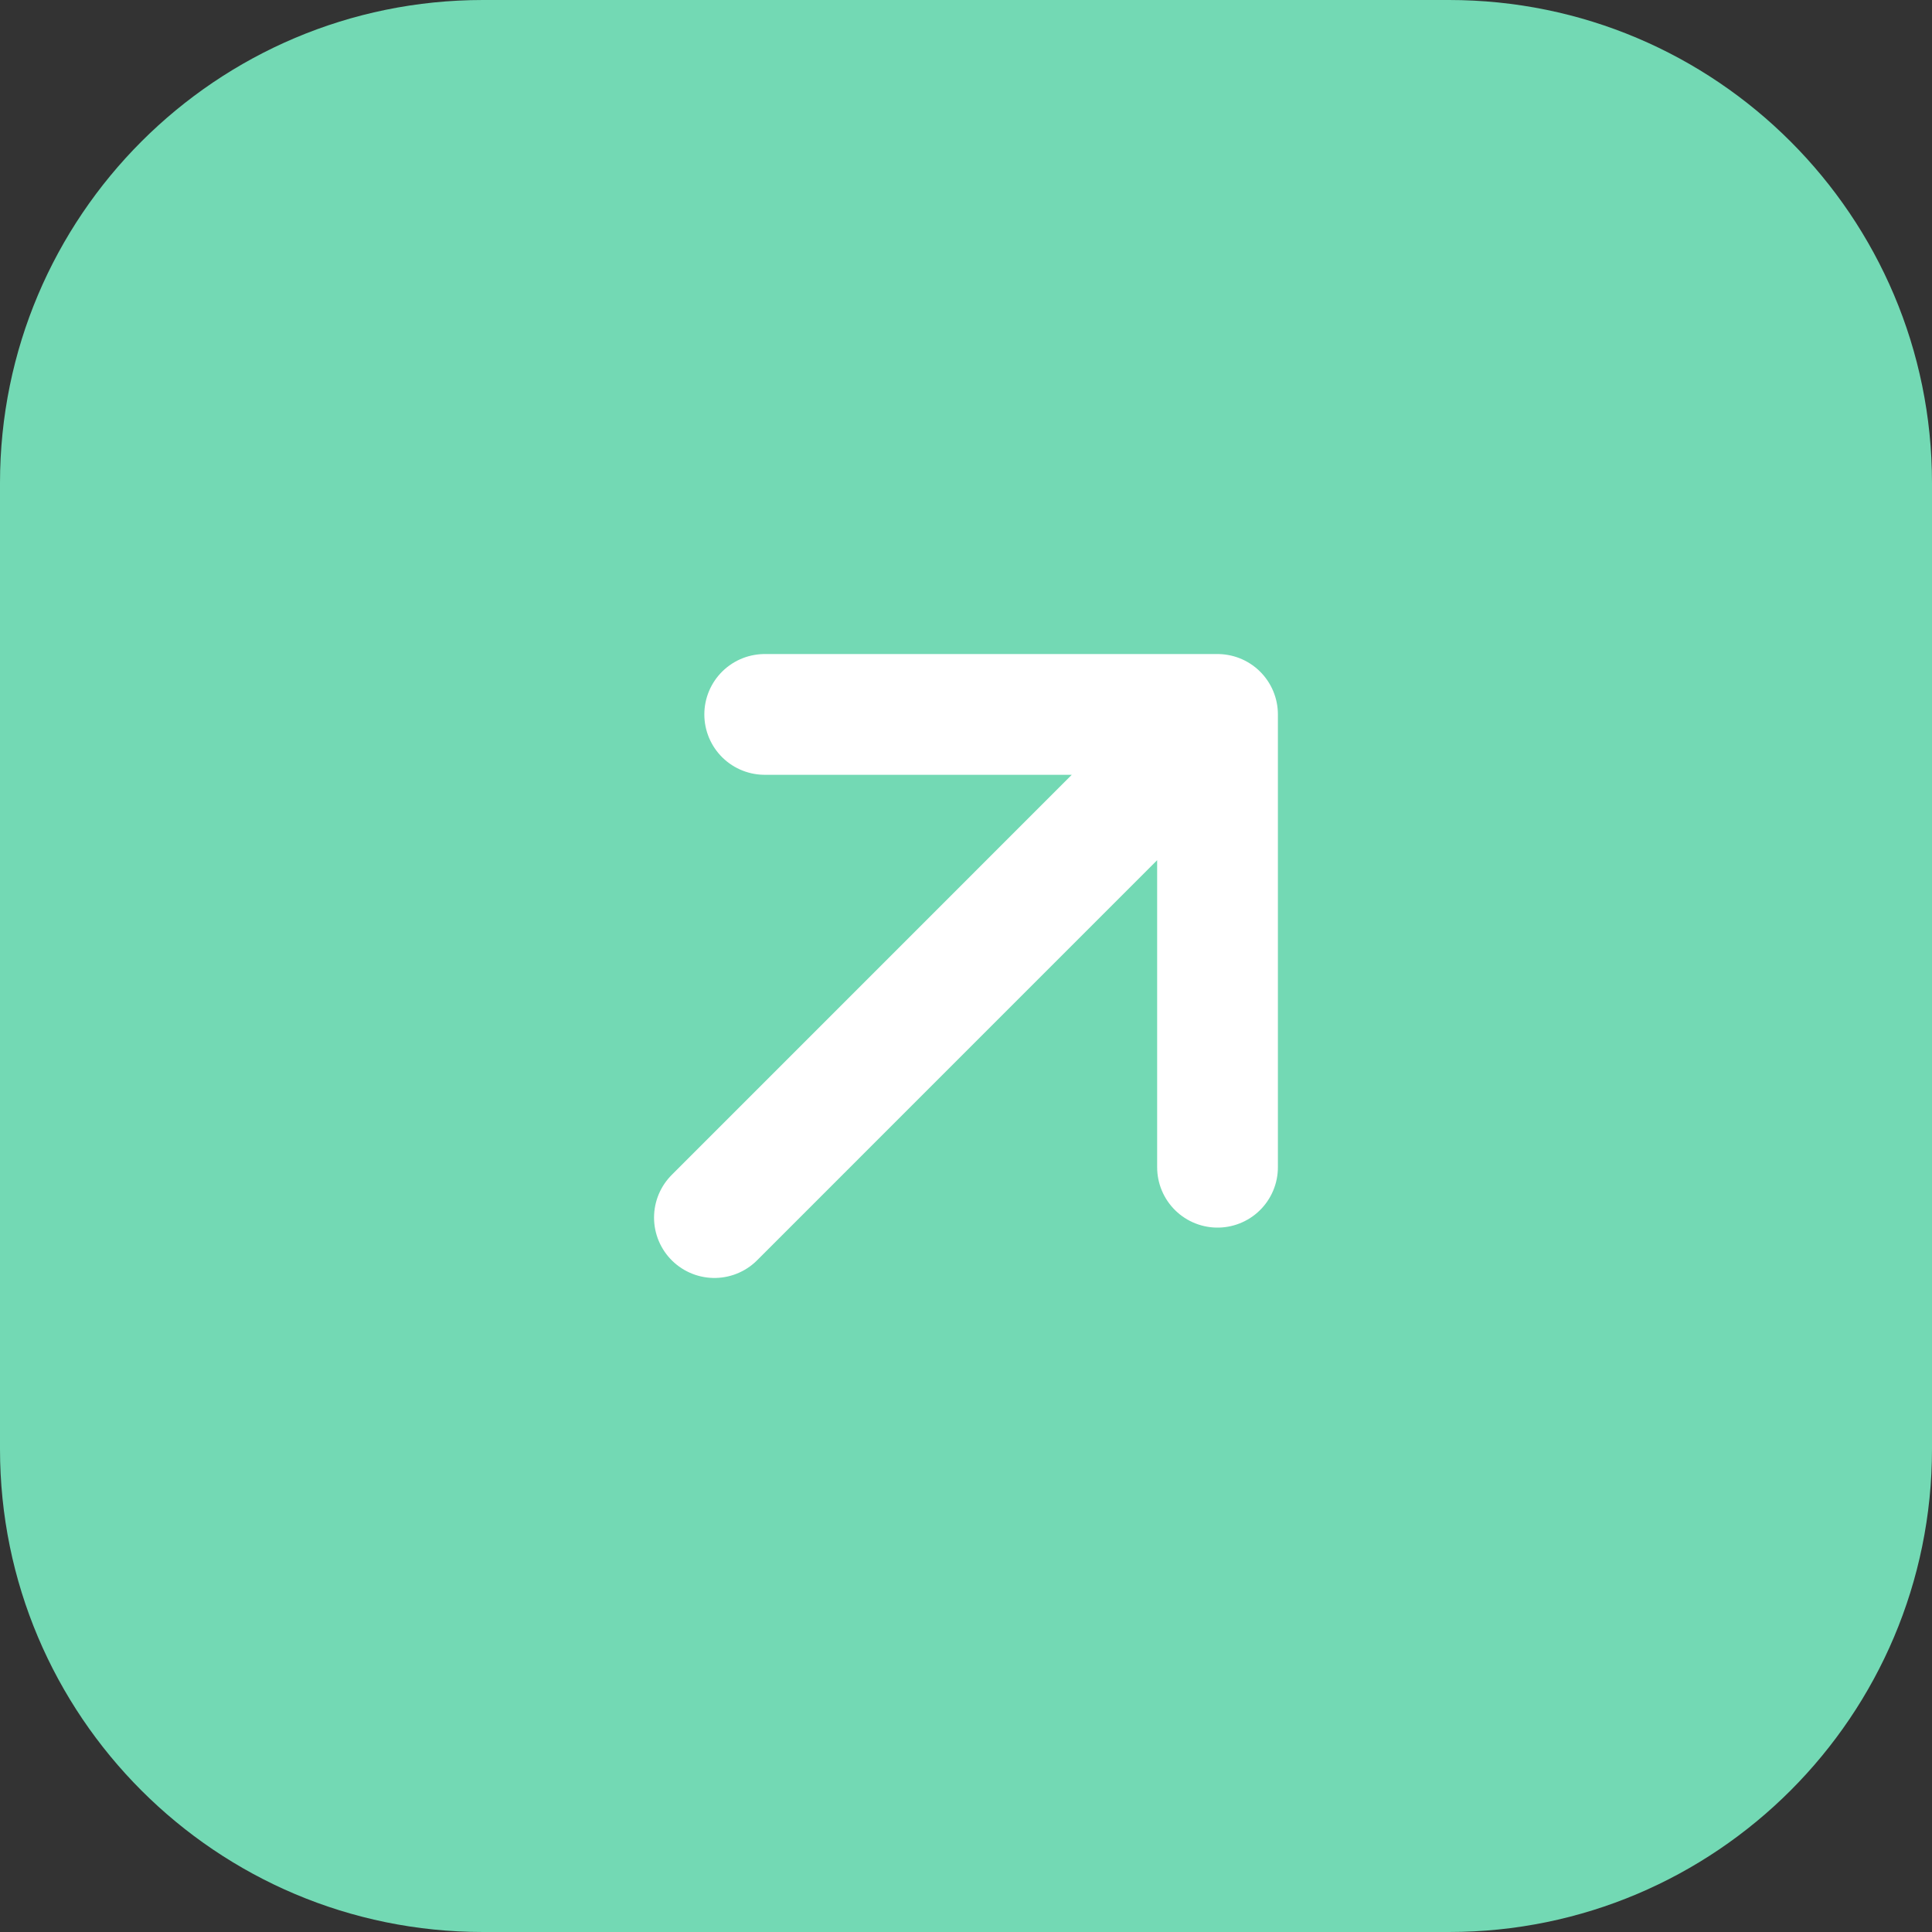
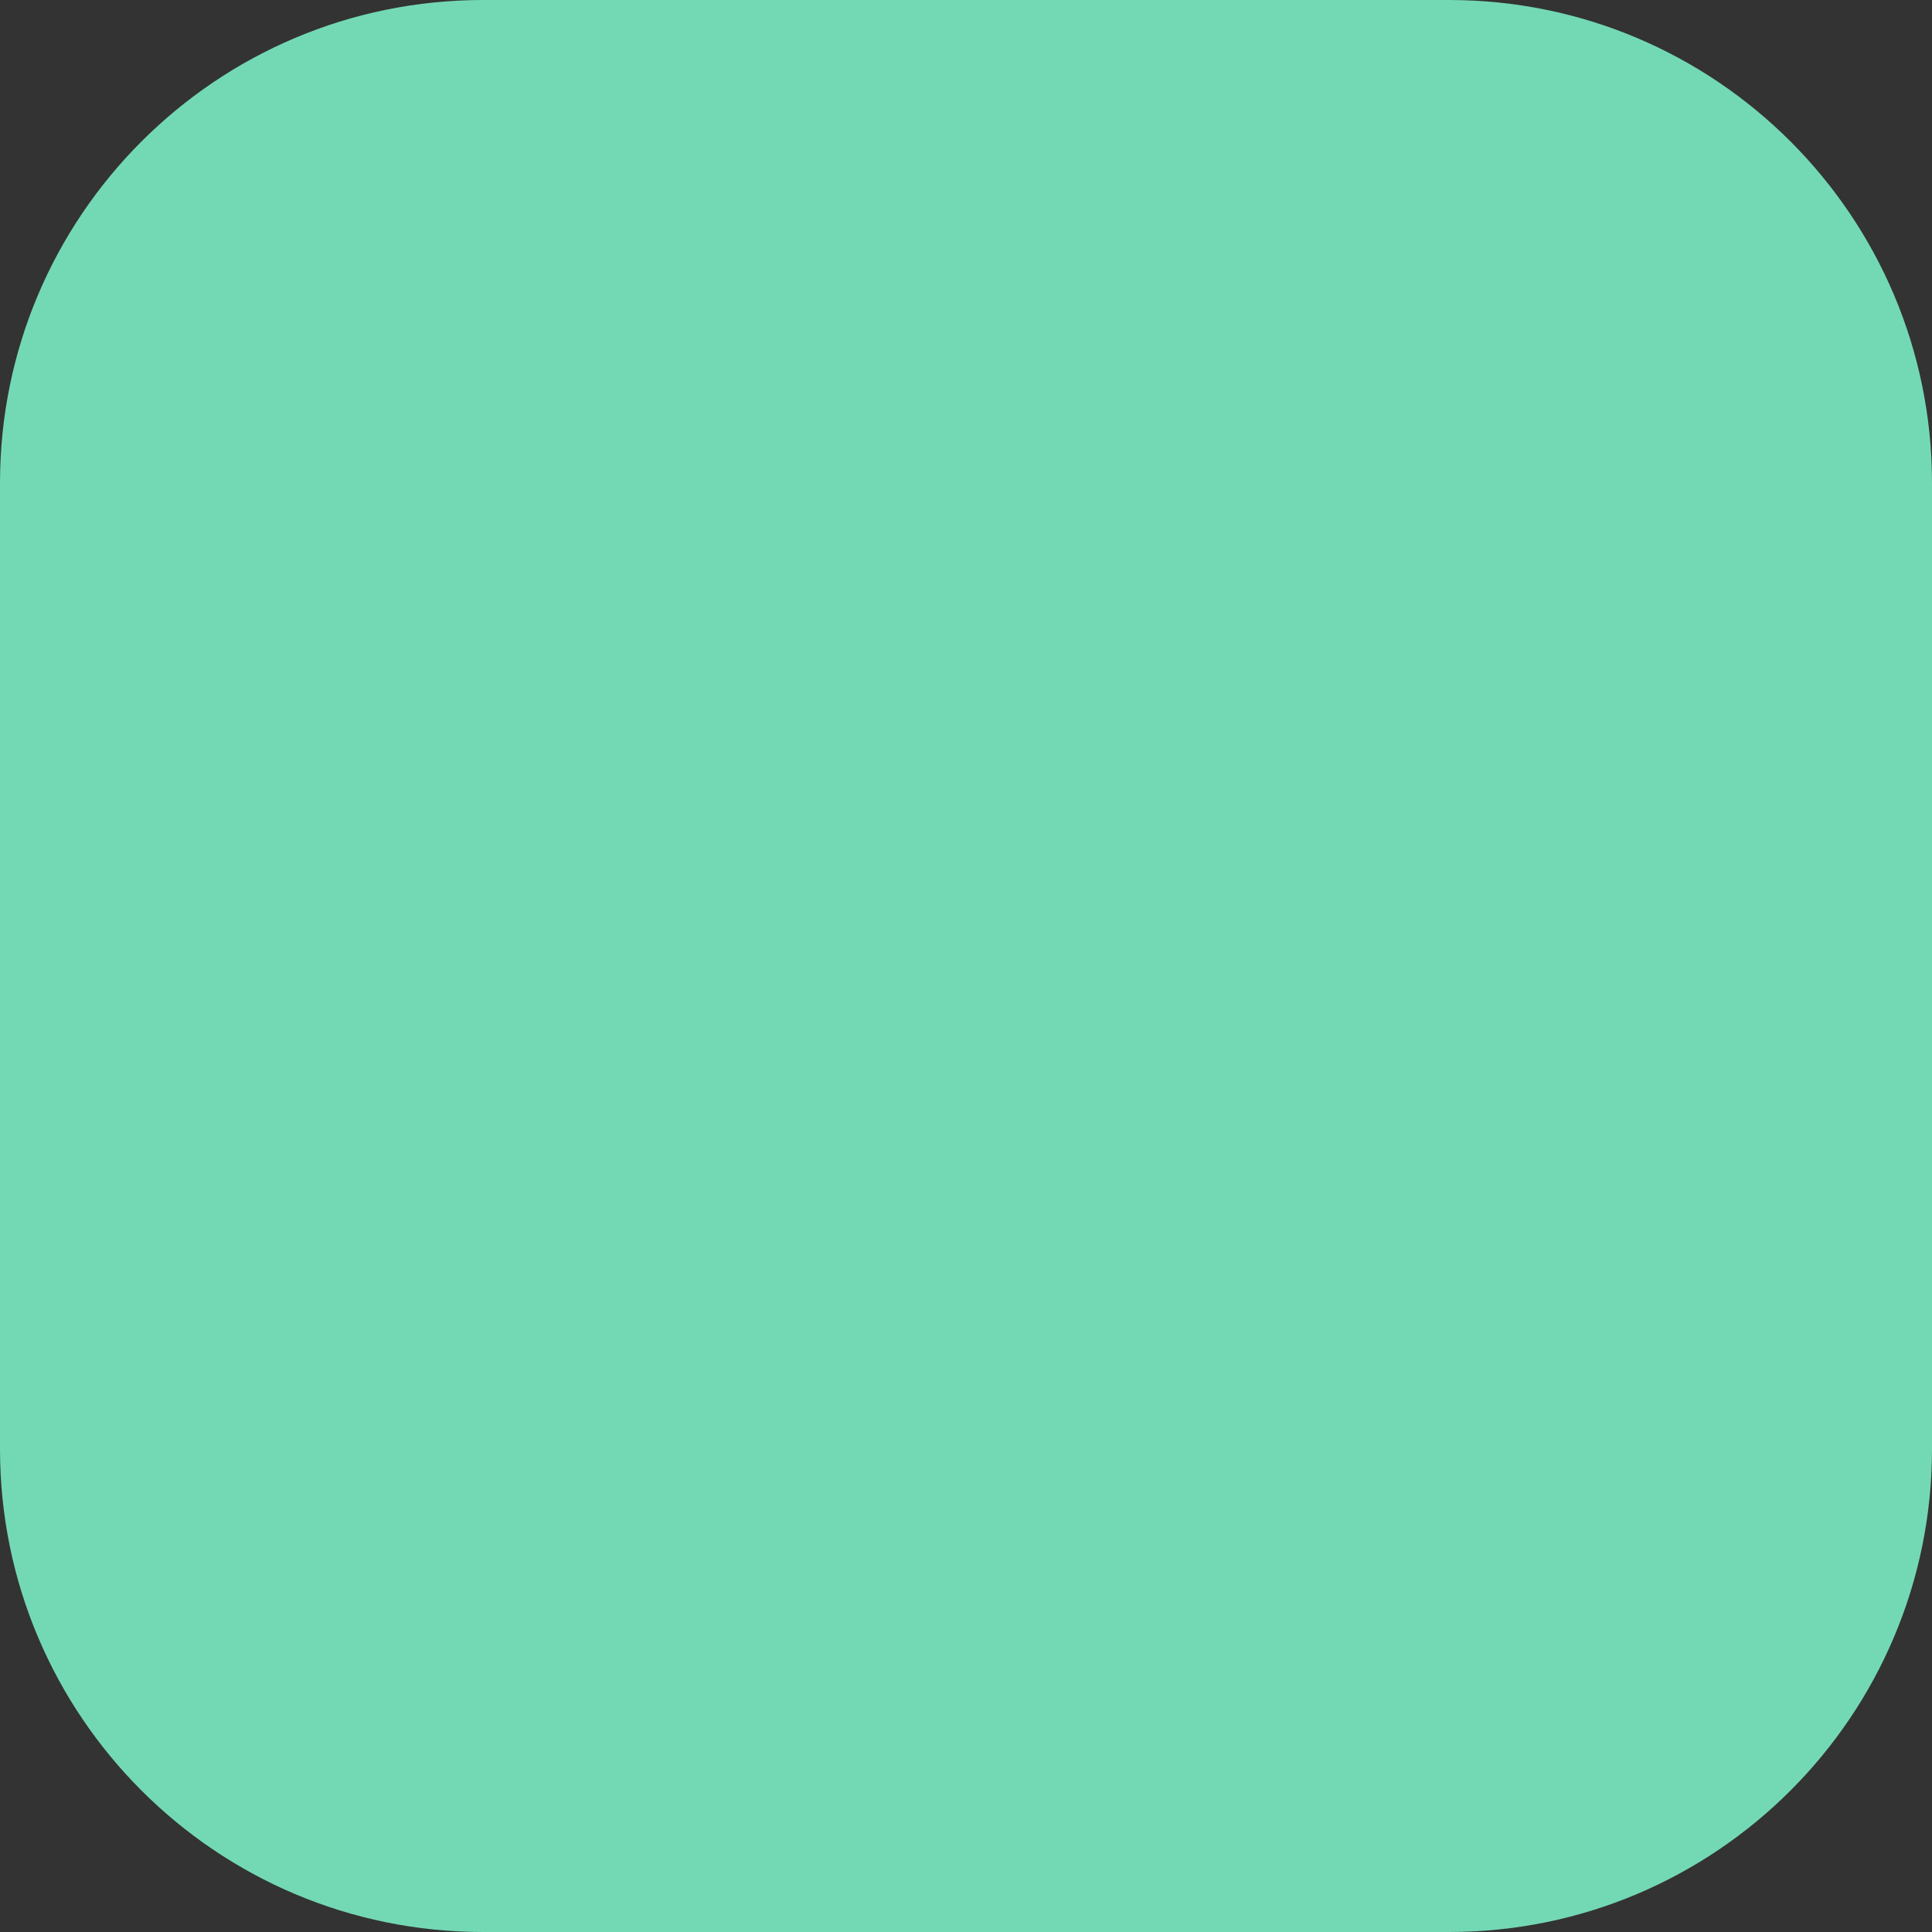
<svg xmlns="http://www.w3.org/2000/svg" width="32" height="32" viewBox="0 0 32 32" fill="none">
  <rect x="0" y="0" width="32" height="32" fill="#333333" stroke="none" />
  <path d="M0 8C0 3.582 3.582 0 8 0H24C28.418 0 32 3.582 32 8V24C32 28.418 28.418 32 24 32H8C3.582 32 0 28.418 0 24V8Z" fill="#73D9B4" />
-   <path d="M20.166 11.833L11.833 20.167M20.166 11.833H12.666M20.166 11.833V19.333" stroke="white" stroke-width="2" stroke-linecap="round" stroke-linejoin="round" />
</svg>